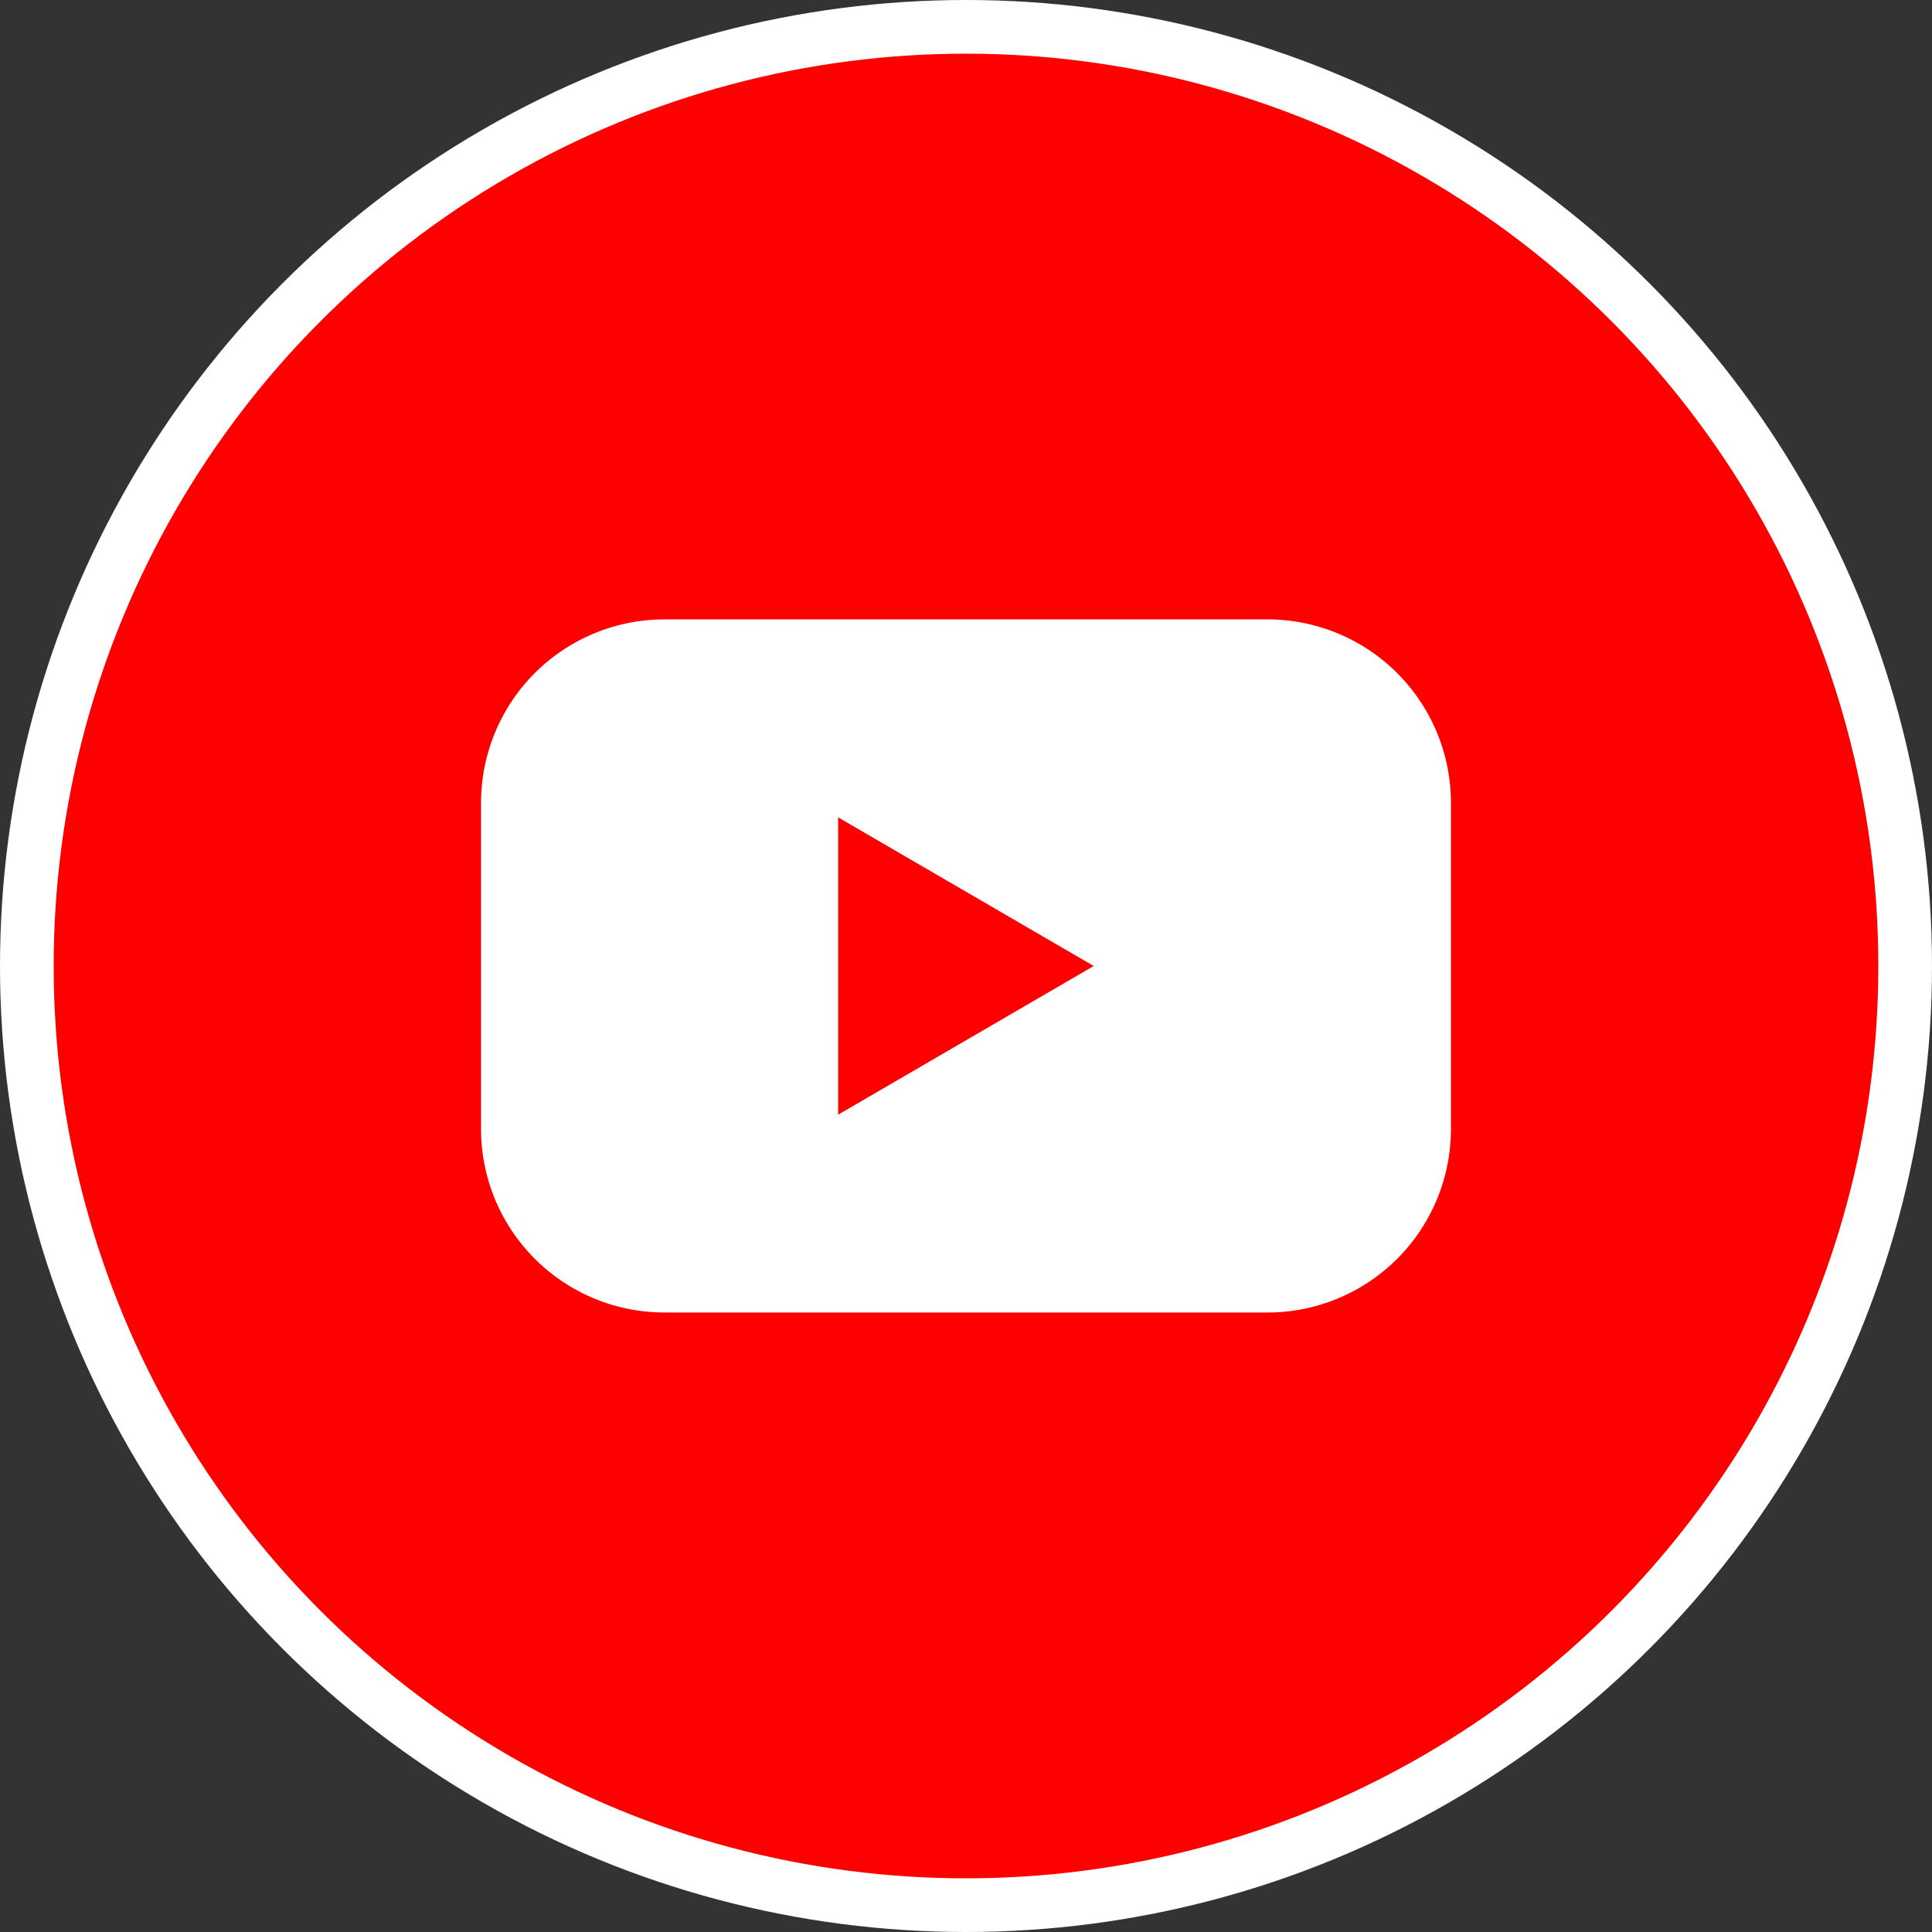
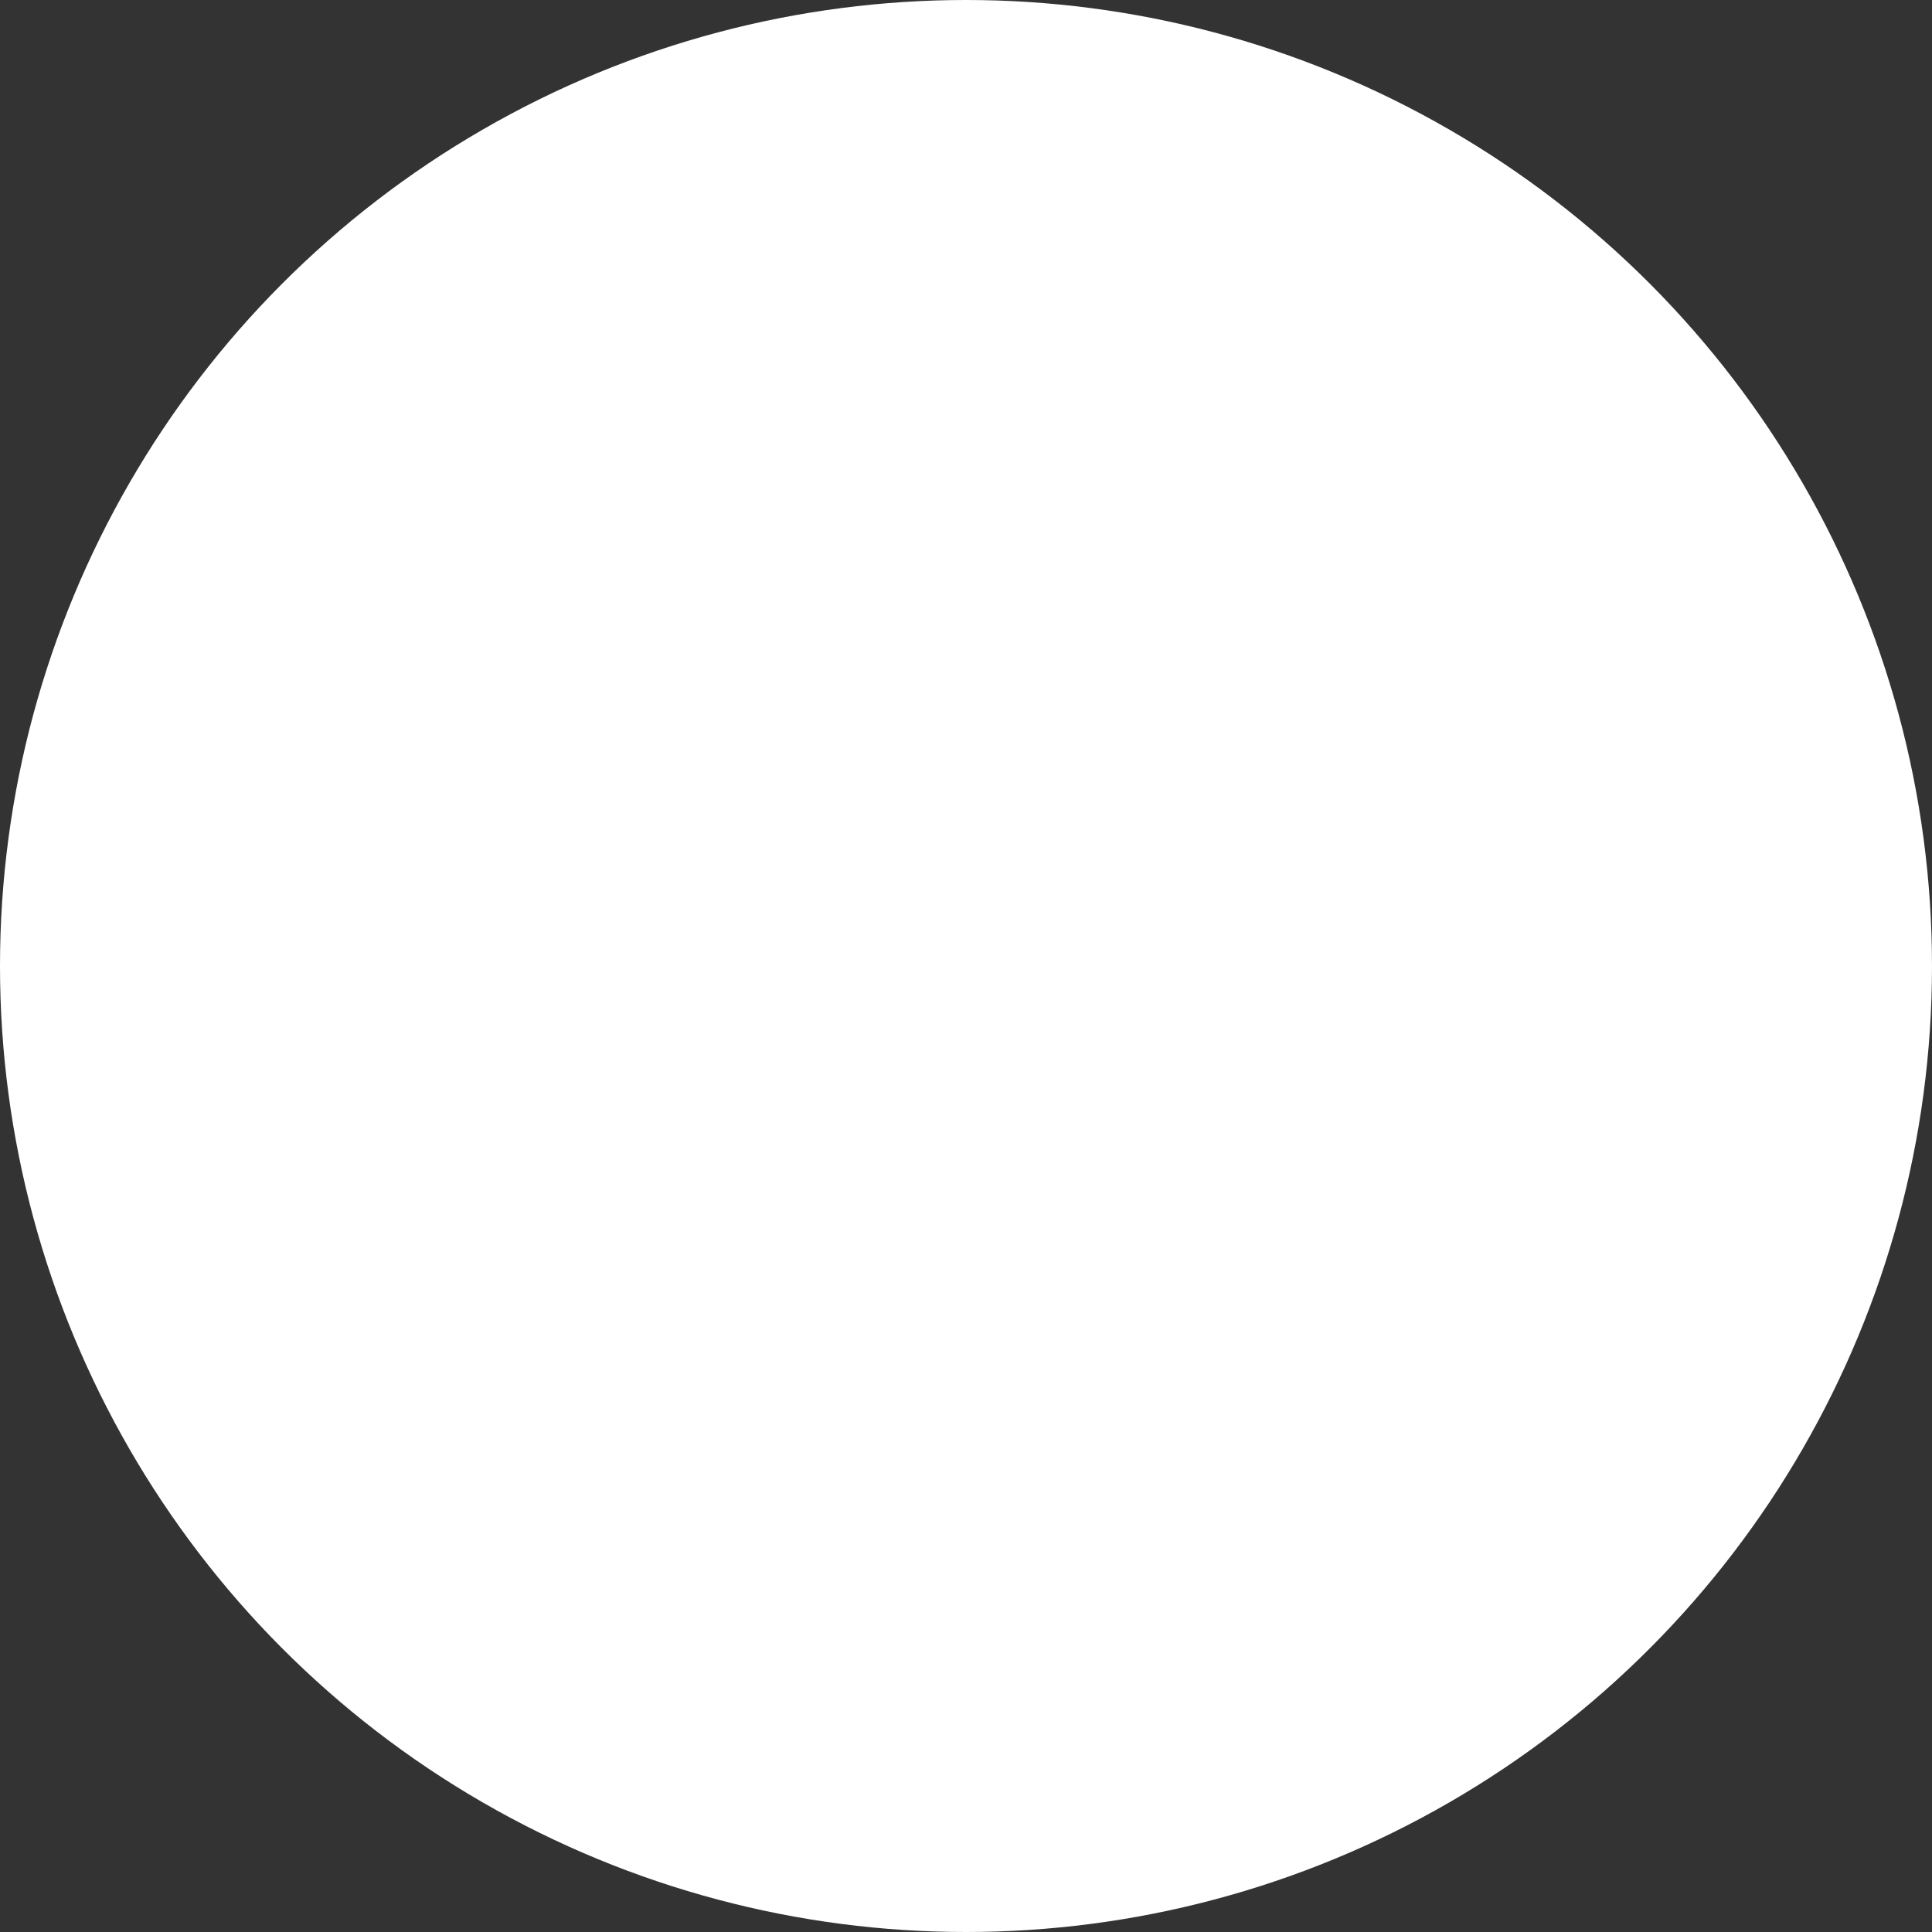
<svg xmlns="http://www.w3.org/2000/svg" width="72" height="72" viewBox="0 0 72 72">
  <rect x="0" y="0" width="72" height="72" fill="#333333" stroke="none" />
  <g id="Group_171" data-name="Group 171" transform="translate(-1615 -7326)">
    <circle id="Ellipse_36" data-name="Ellipse 36" cx="36" cy="36" r="36" transform="translate(1615 7326)" fill="#fff" />
    <g id="Layer_2" data-name="Layer 2" transform="translate(1616.664 7327.664)">
      <g id="Color" transform="translate(-0.119 -0.119)">
        <g id="_02.YouTube" data-name="02.YouTube" transform="translate(0)">
-           <circle id="Background" cx="34" cy="34" r="34" transform="translate(0.455 0.455)" fill="red" />
-           <path id="Icon" d="M65.309,47.41H42.836A6.836,6.836,0,0,0,36,54.25V66.4a6.836,6.836,0,0,0,6.836,6.84H65.309a6.836,6.836,0,0,0,6.836-6.84V54.25a6.836,6.836,0,0,0-6.836-6.84Zm-16,18.457V54.788l9.524,5.539Z" transform="translate(-19.618 -25.872)" fill="#fff" />
-         </g>
+           </g>
      </g>
    </g>
  </g>
</svg>